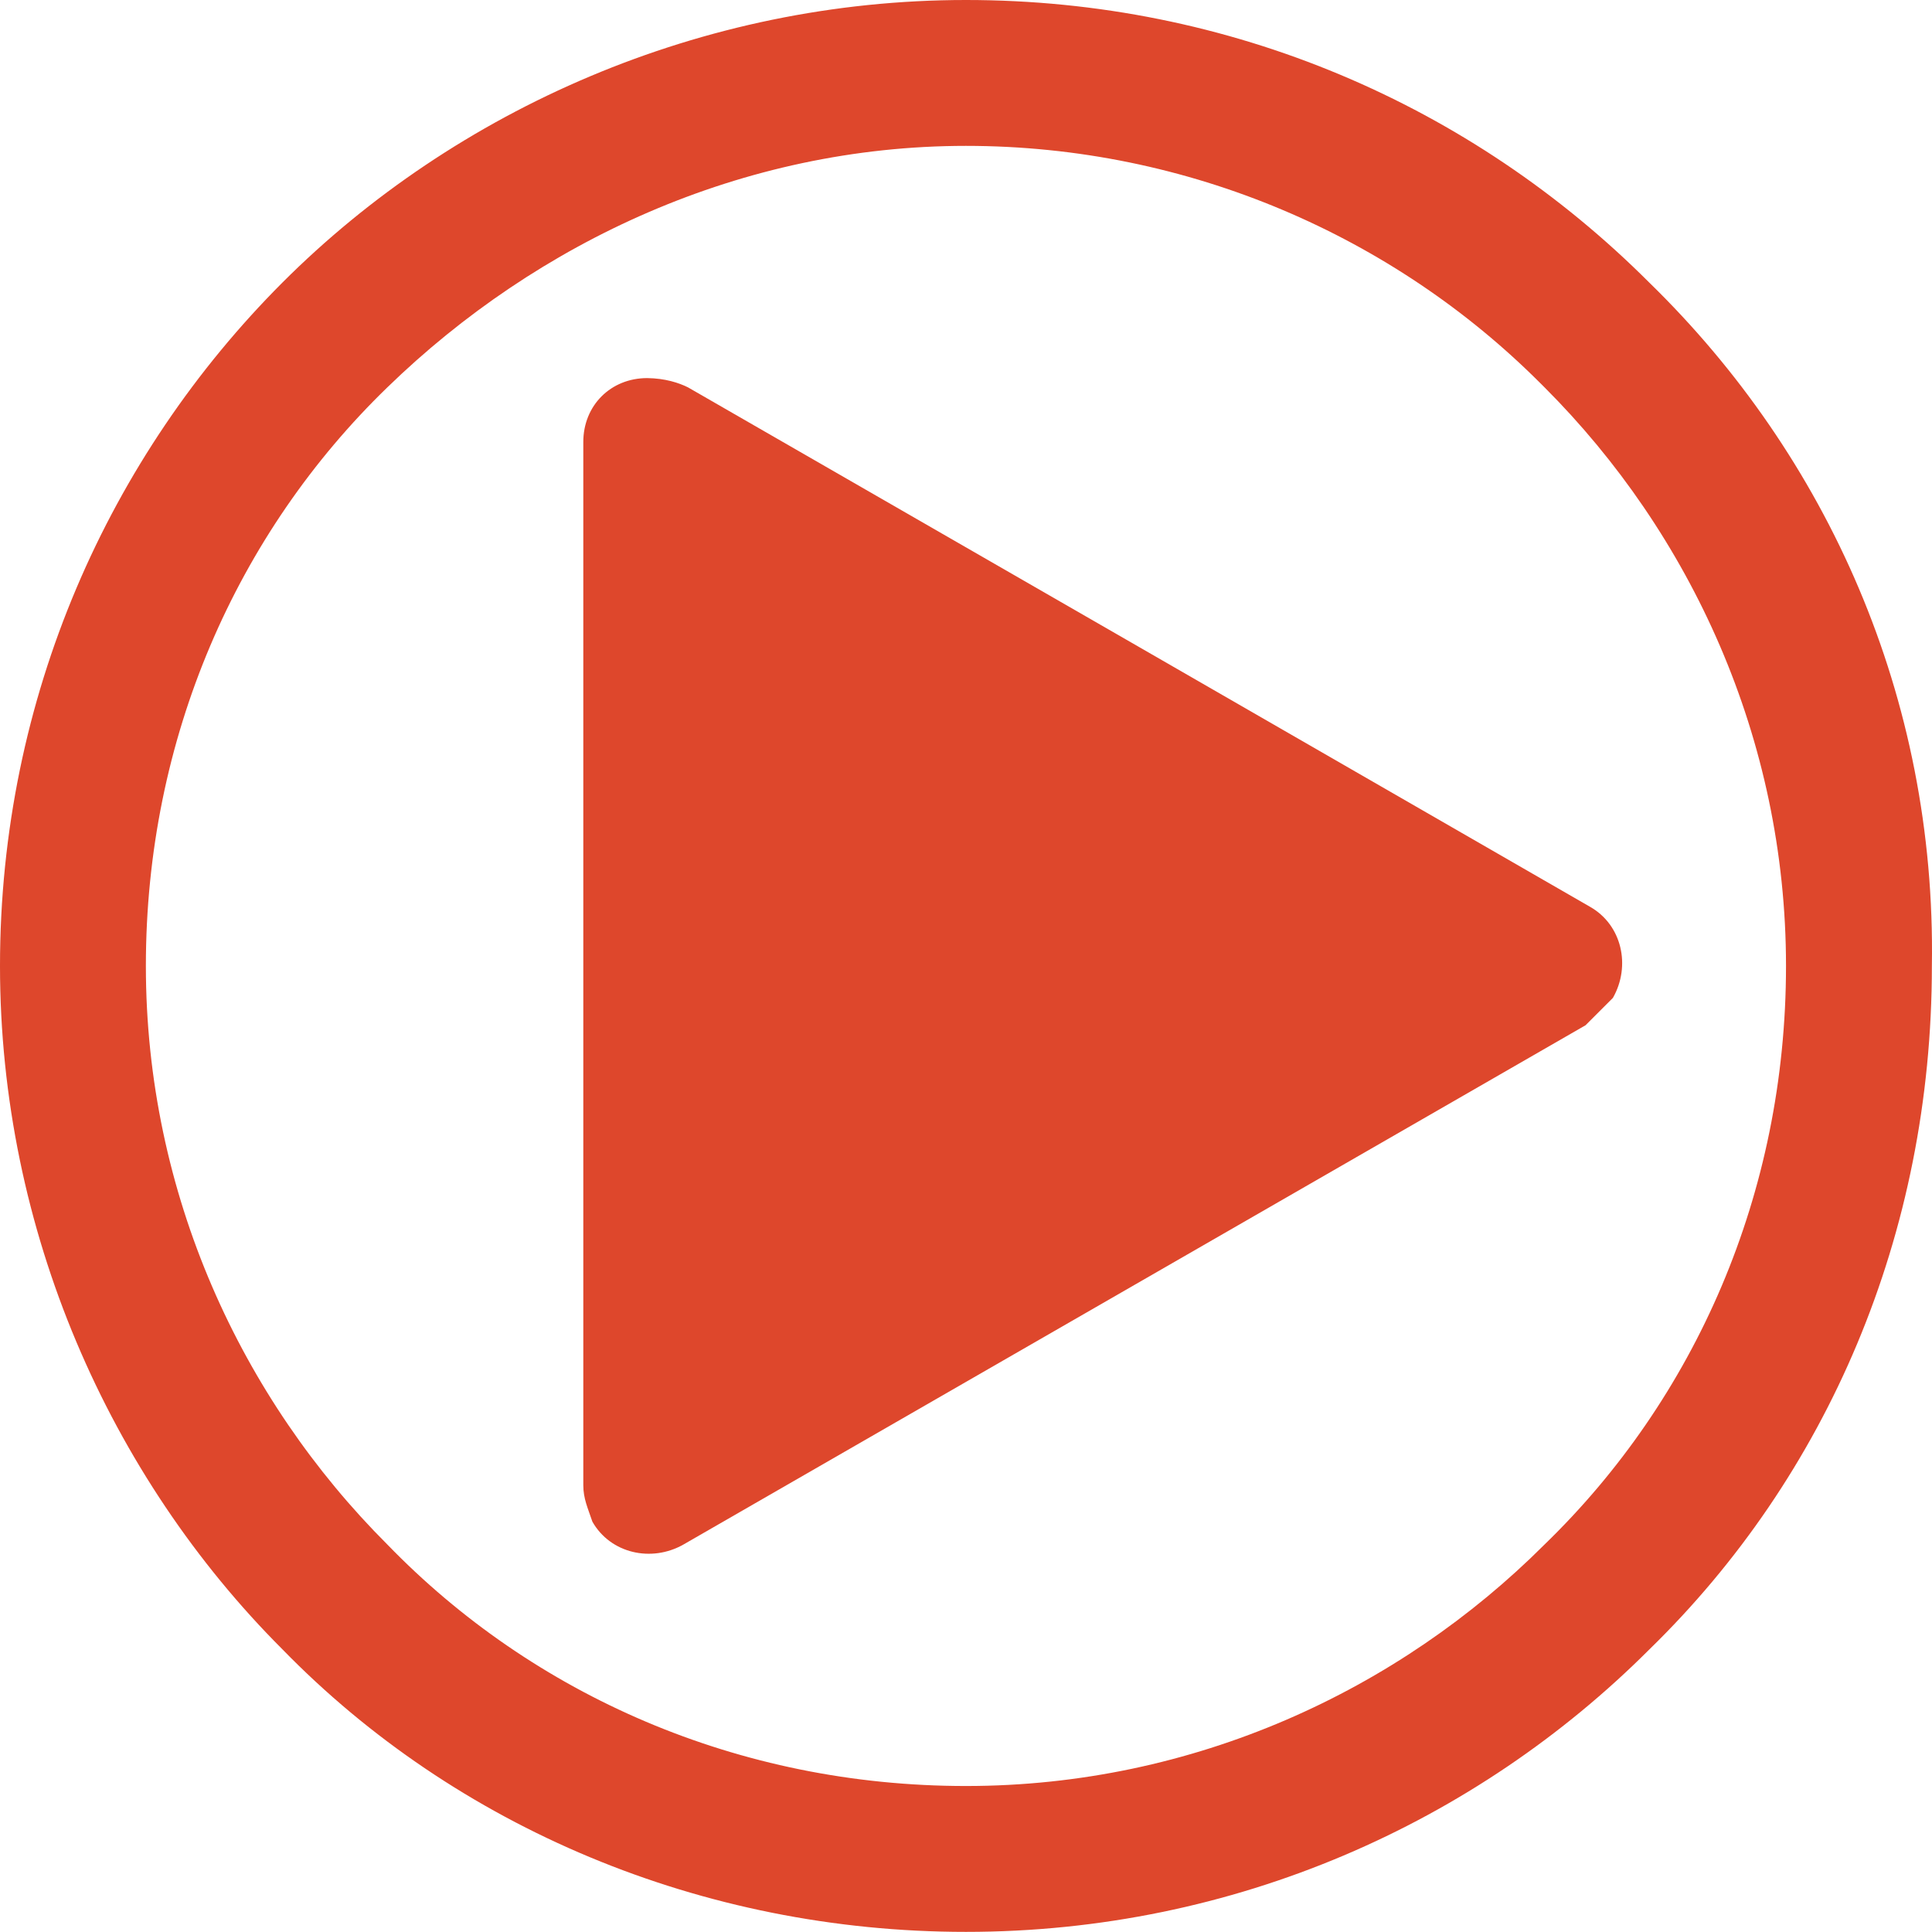
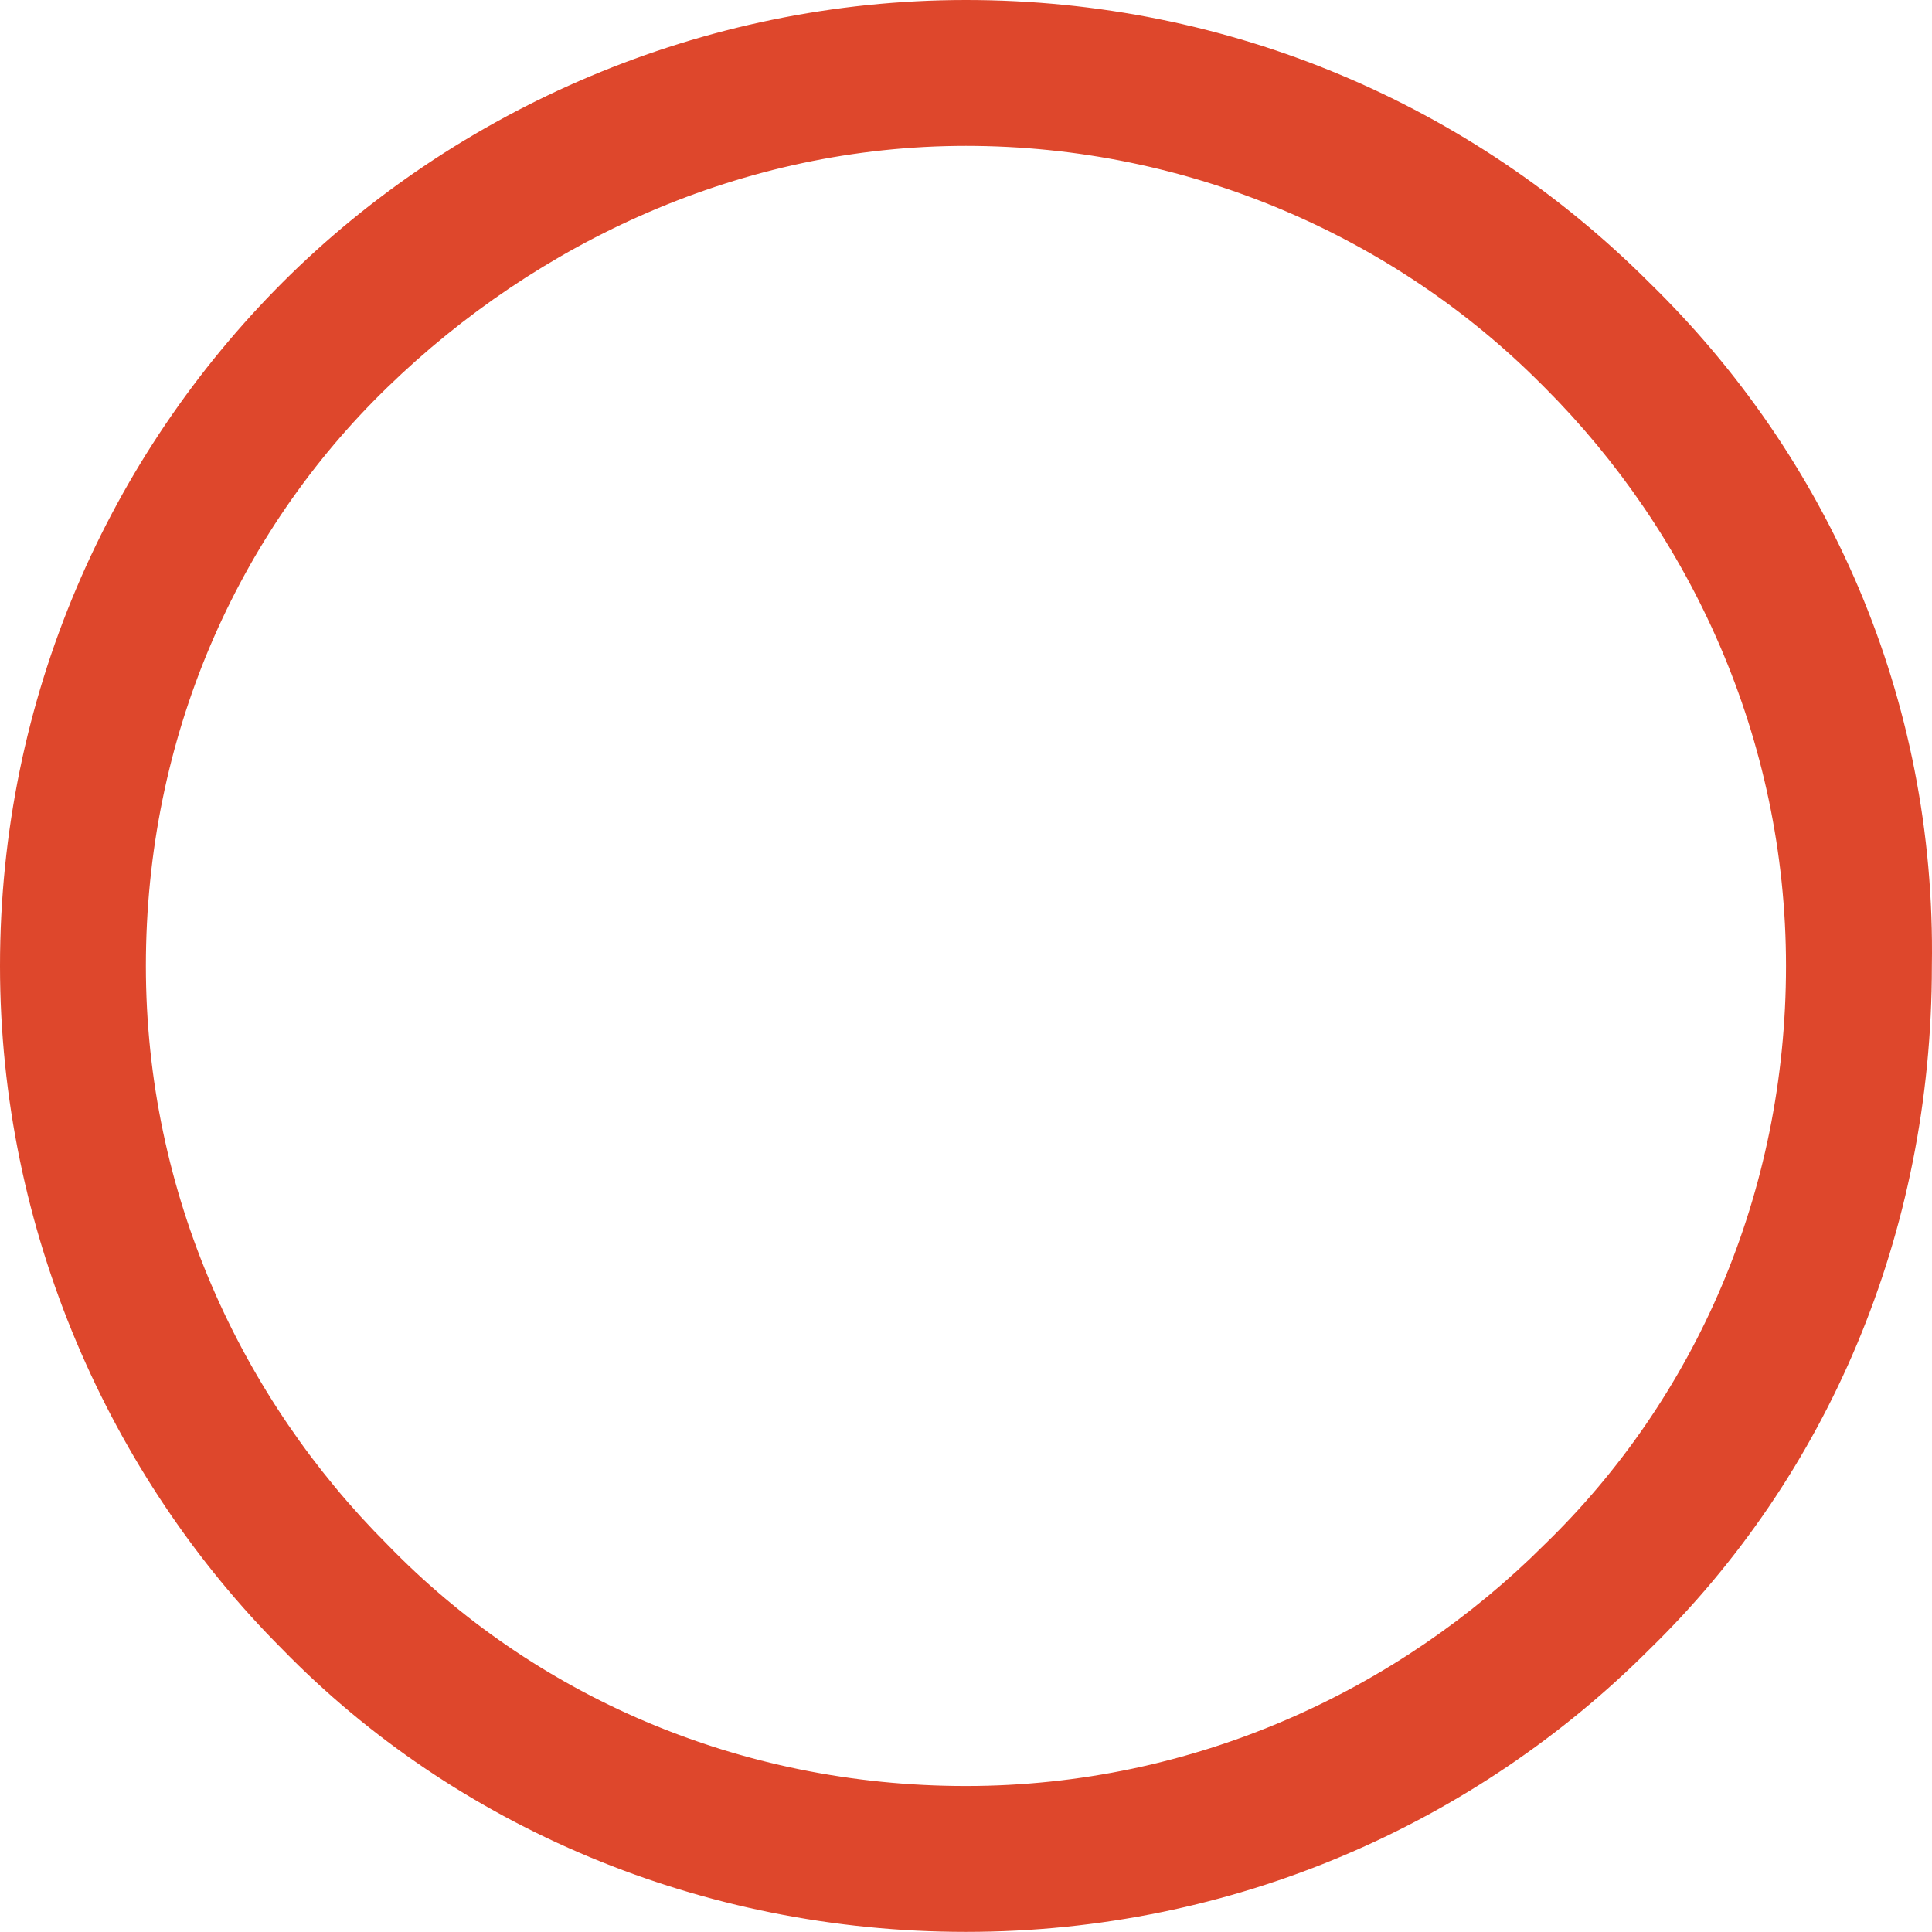
<svg xmlns="http://www.w3.org/2000/svg" width="97" height="97" viewBox="0 0 97 97" fill="none">
  <path d="M82.801 14.183C73.883 5.265 61.759 0 48.497 0C35.234 0 22.873 5.493 14.183 14.183C5.493 22.883 0 34.997 0 48.497C0 61.759 5.493 74.121 14.183 82.811C22.873 91.728 35.225 96.994 48.497 96.994C61.997 96.994 74.121 91.501 82.811 82.811C91.728 74.121 96.994 61.997 96.994 48.497C97.212 34.997 91.728 22.883 82.801 14.183ZM77.546 77.546C70.222 84.87 59.928 89.67 48.497 89.67C37.056 89.67 26.762 85.097 19.448 77.546C12.124 70.231 7.324 59.938 7.324 48.497C7.324 37.056 11.897 26.762 19.448 19.448C26.99 12.124 37.283 7.324 48.497 7.324C59.701 7.324 69.994 11.897 77.318 19.221L77.546 19.448C84.87 26.772 89.67 37.066 89.67 48.497C89.67 59.938 85.097 70.231 77.546 77.546Z" fill="#DE472C" />
-   <path d="M34.542 19.448L57.187 32.483L79.832 45.528C81.435 46.438 81.891 48.497 80.98 50.1C80.525 50.556 80.069 51.011 79.604 51.476L56.959 64.511L34.314 77.546C32.711 78.456 30.652 78.001 29.741 76.397C29.514 75.715 29.286 75.249 29.286 74.566V48.497V22.19C29.286 20.359 30.662 18.983 32.493 18.983C33.394 18.993 34.086 19.221 34.542 19.448Z" fill="#DE472C" />
</svg>